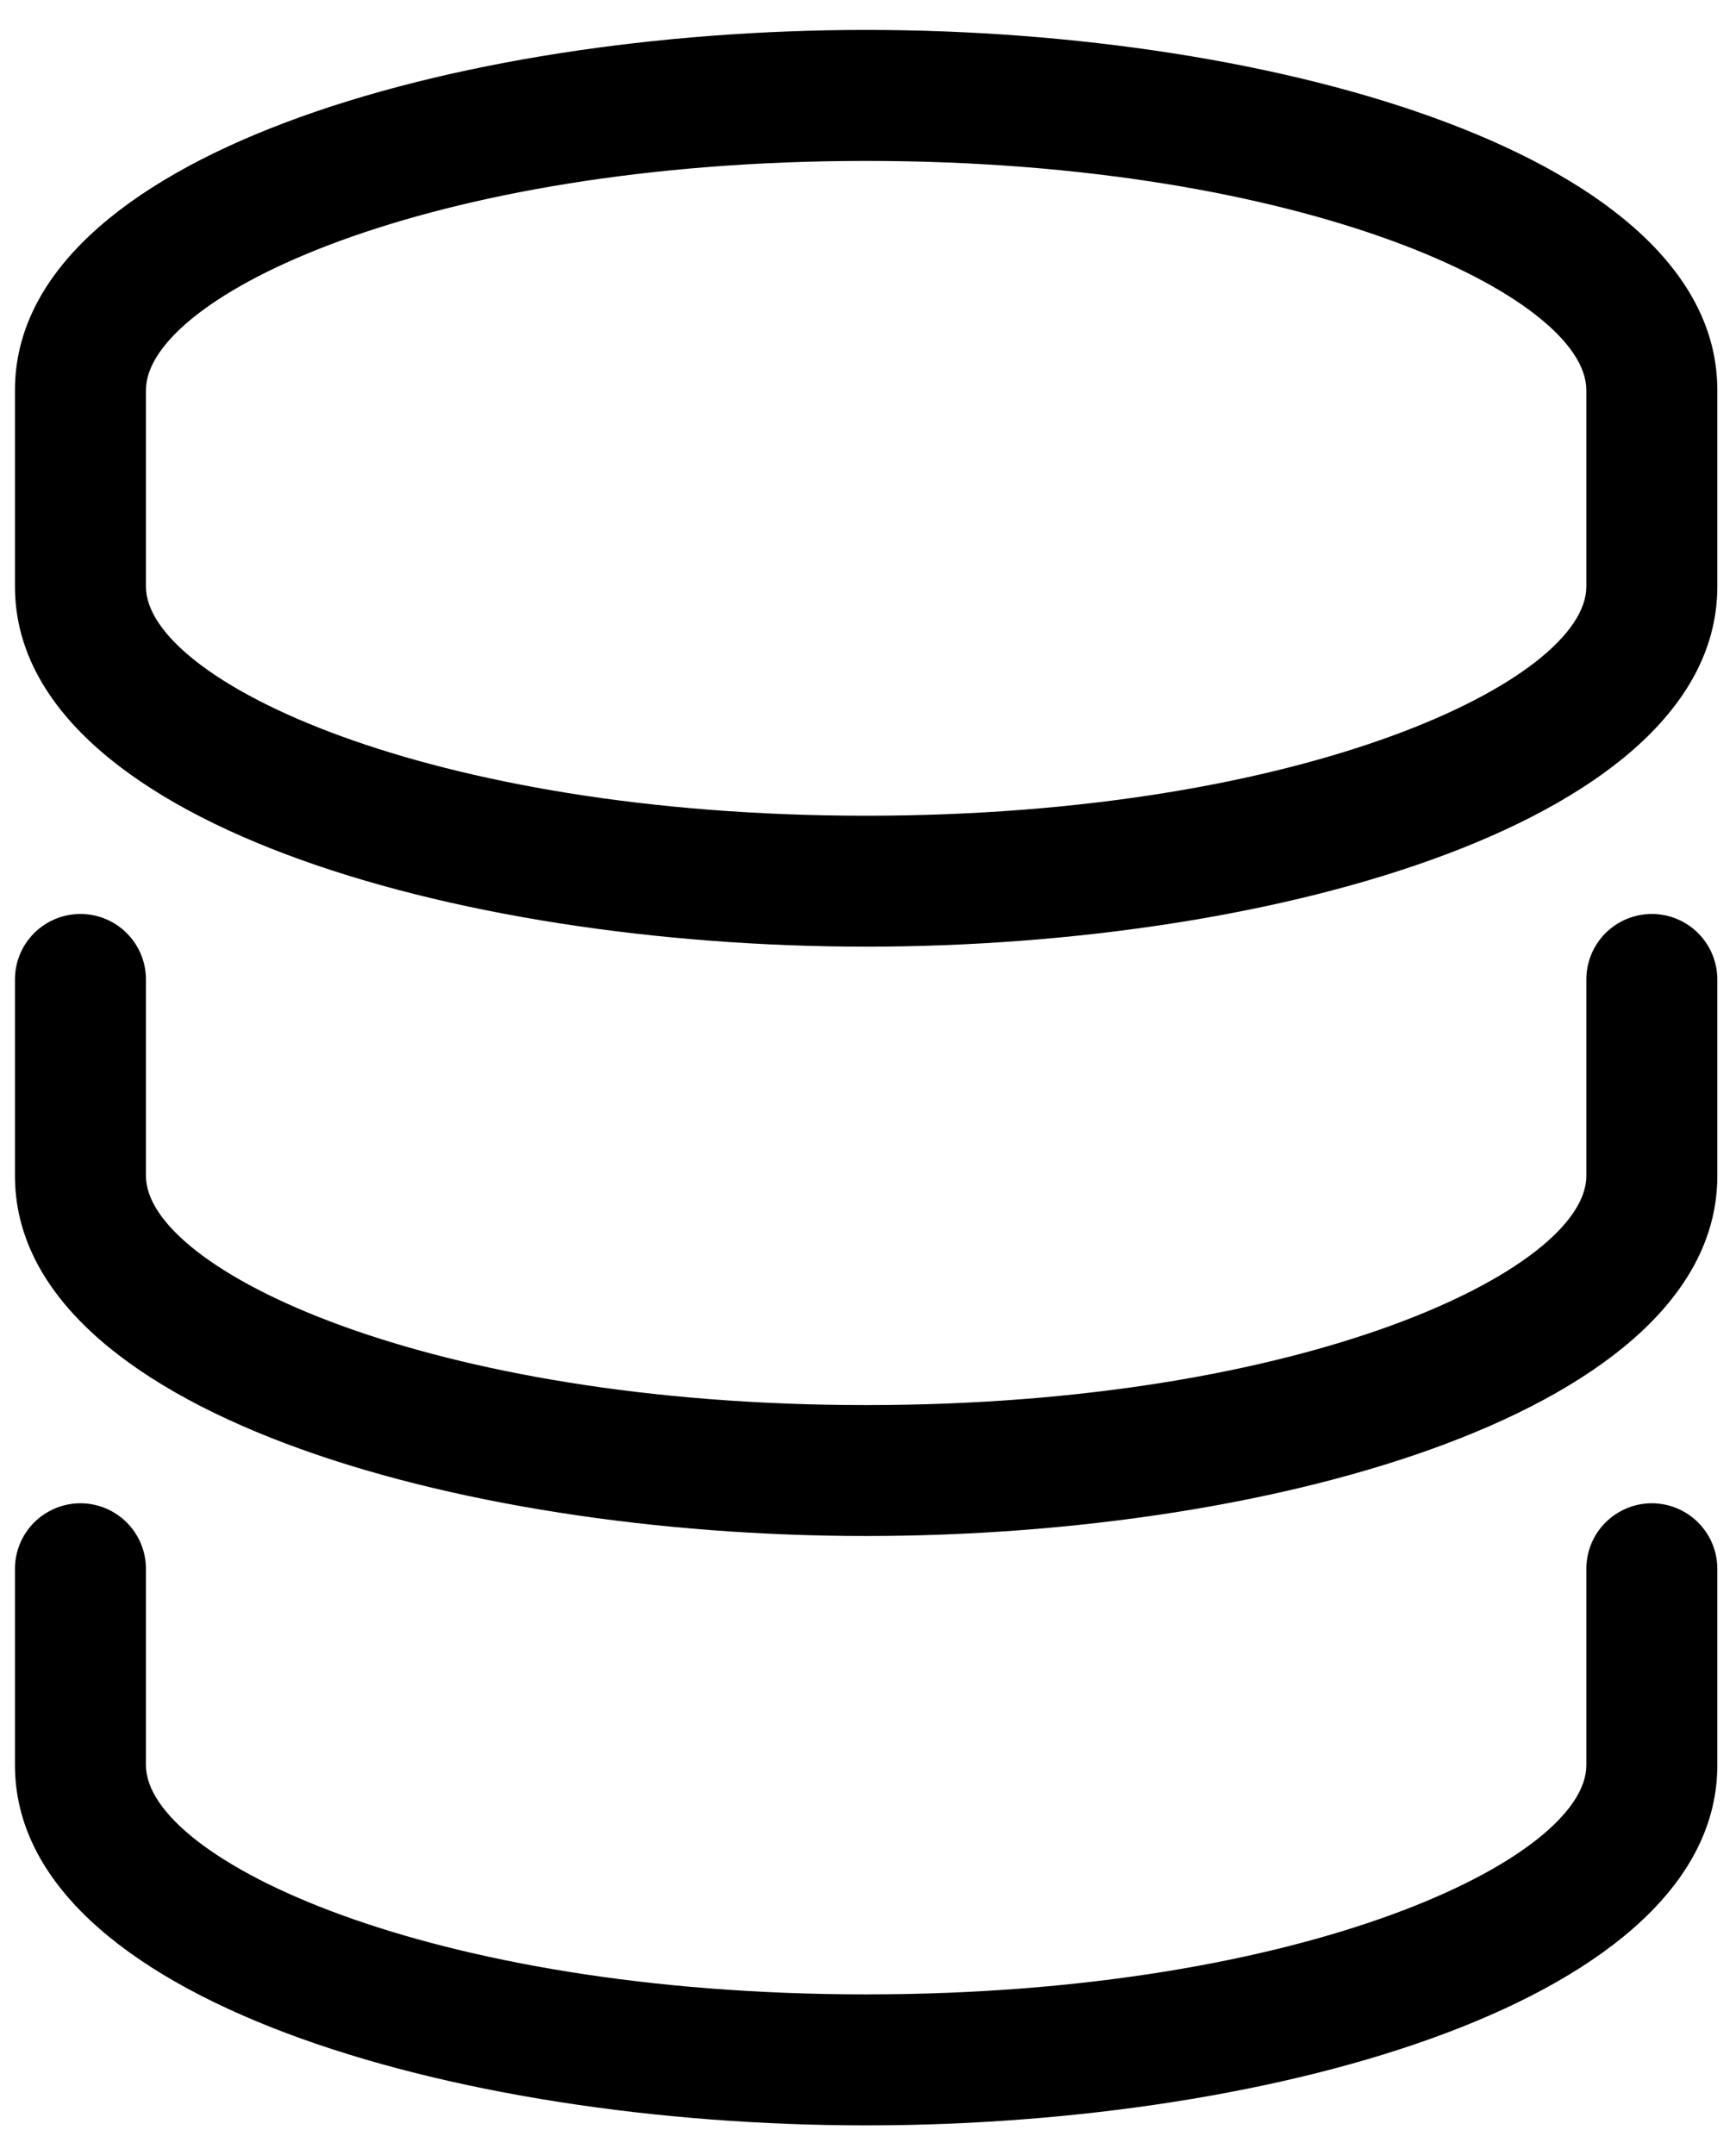
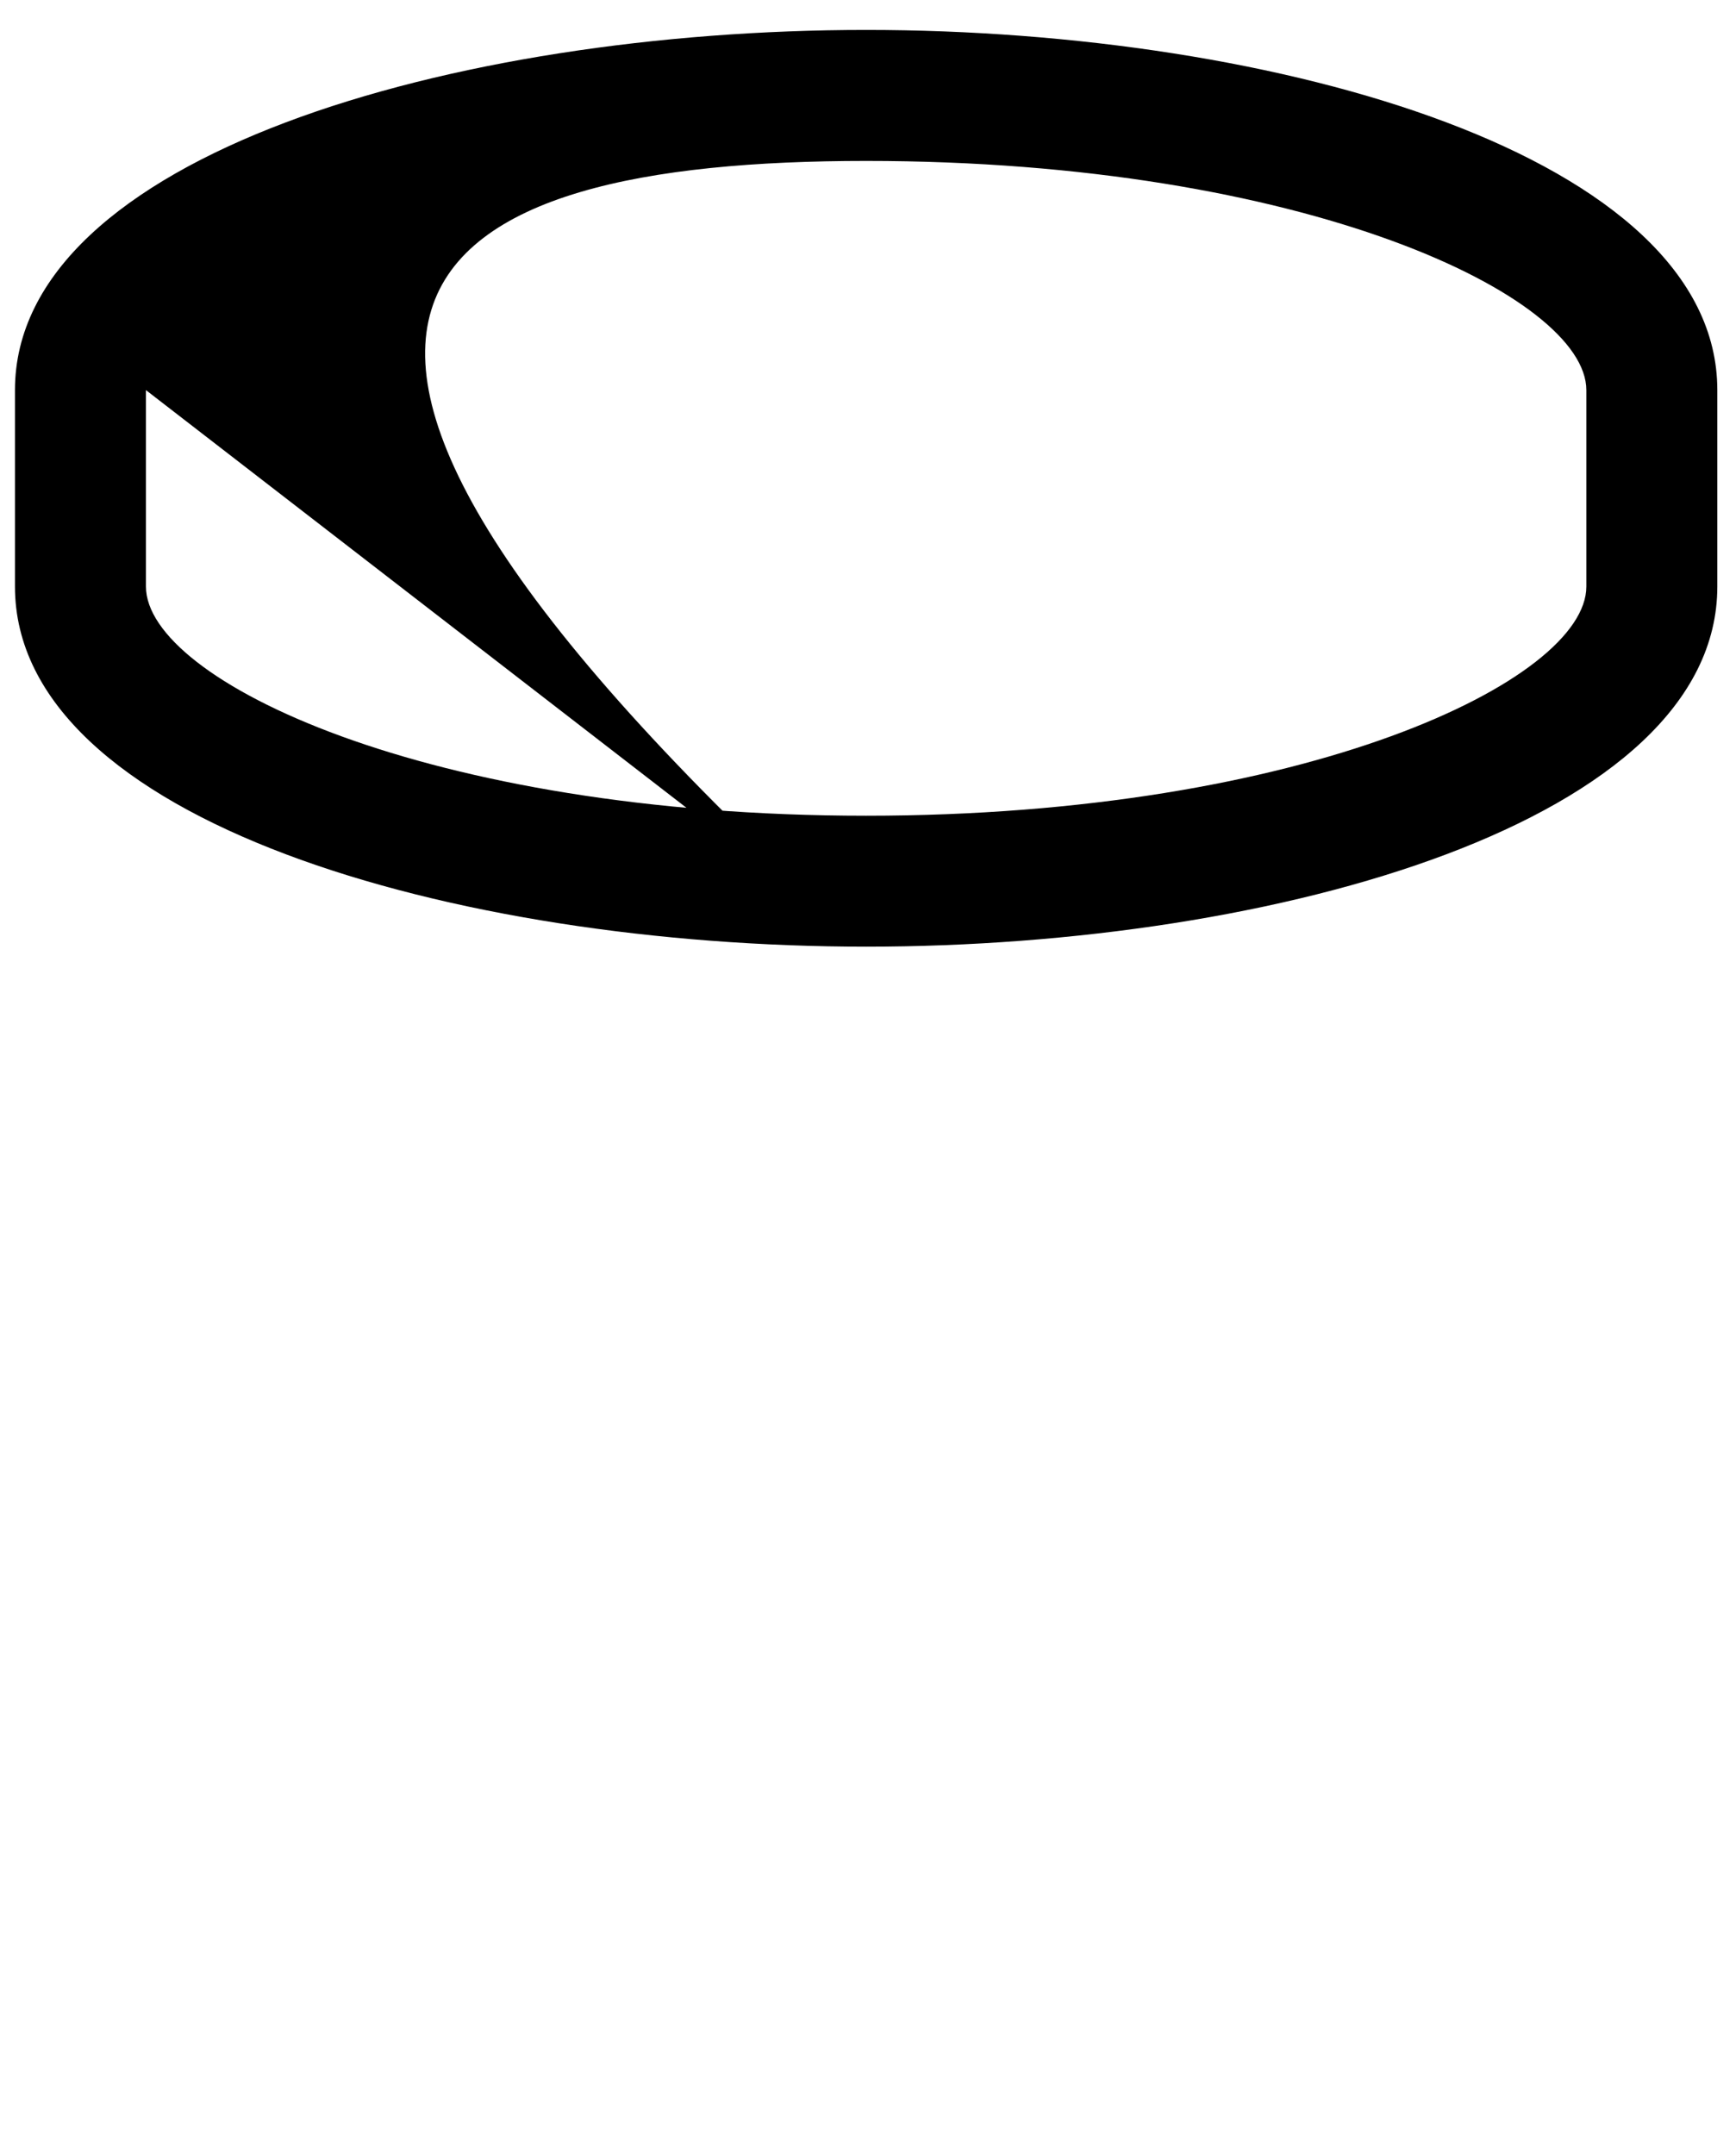
<svg xmlns="http://www.w3.org/2000/svg" width="29" height="36" viewBox="0 0 29 36" fill="none">
-   <path d="M14.469 15.812C21.359 15.812 28.688 13.702 28.688 9.797V6.516C28.688 2.611 21.359 0.5 14.469 0.5C7.578 0.5 0.25 2.611 0.25 6.516V9.797C0.25 13.702 7.578 15.812 14.469 15.812ZM2.438 6.516C2.438 4.952 7.13 2.688 14.469 2.688C21.808 2.688 26.5 4.952 26.5 6.516V9.797C26.5 11.361 21.808 13.625 14.469 13.625C7.13 13.625 2.438 11.361 2.438 9.797V6.516Z" fill="black" />
-   <path d="M14.469 35.5C21.359 35.5 28.688 33.389 28.688 29.484V26.203C28.688 25.913 28.572 25.635 28.367 25.43C28.162 25.225 27.884 25.109 27.594 25.109C27.304 25.109 27.026 25.225 26.82 25.43C26.615 25.635 26.5 25.913 26.5 26.203V29.484C26.5 31.048 21.808 33.312 14.469 33.312C7.13 33.312 2.438 31.048 2.438 29.484V26.203C2.438 25.913 2.322 25.635 2.117 25.43C1.912 25.225 1.634 25.109 1.344 25.109C1.054 25.109 0.775 25.225 0.57 25.43C0.365 25.635 0.25 25.913 0.25 26.203V29.484C0.25 33.389 7.578 35.5 14.469 35.5Z" fill="black" />
-   <path d="M14.469 25.656C21.359 25.656 28.688 23.545 28.688 19.641V16.359C28.688 16.069 28.572 15.791 28.367 15.586C28.162 15.381 27.884 15.266 27.594 15.266C27.304 15.266 27.026 15.381 26.82 15.586C26.615 15.791 26.5 16.069 26.5 16.359V19.641C26.5 21.205 21.808 23.469 14.469 23.469C7.13 23.469 2.438 21.205 2.438 19.641V16.359C2.438 16.069 2.322 15.791 2.117 15.586C1.912 15.381 1.634 15.266 1.344 15.266C1.054 15.266 0.775 15.381 0.57 15.586C0.365 15.791 0.25 16.069 0.25 16.359V19.641C0.25 23.545 7.578 25.656 14.469 25.656Z" fill="black" />
+   <path d="M14.469 15.812C21.359 15.812 28.688 13.702 28.688 9.797V6.516C28.688 2.611 21.359 0.5 14.469 0.5C7.578 0.5 0.25 2.611 0.25 6.516V9.797C0.25 13.702 7.578 15.812 14.469 15.812ZC2.438 4.952 7.13 2.688 14.469 2.688C21.808 2.688 26.5 4.952 26.5 6.516V9.797C26.5 11.361 21.808 13.625 14.469 13.625C7.13 13.625 2.438 11.361 2.438 9.797V6.516Z" fill="black" />
</svg>